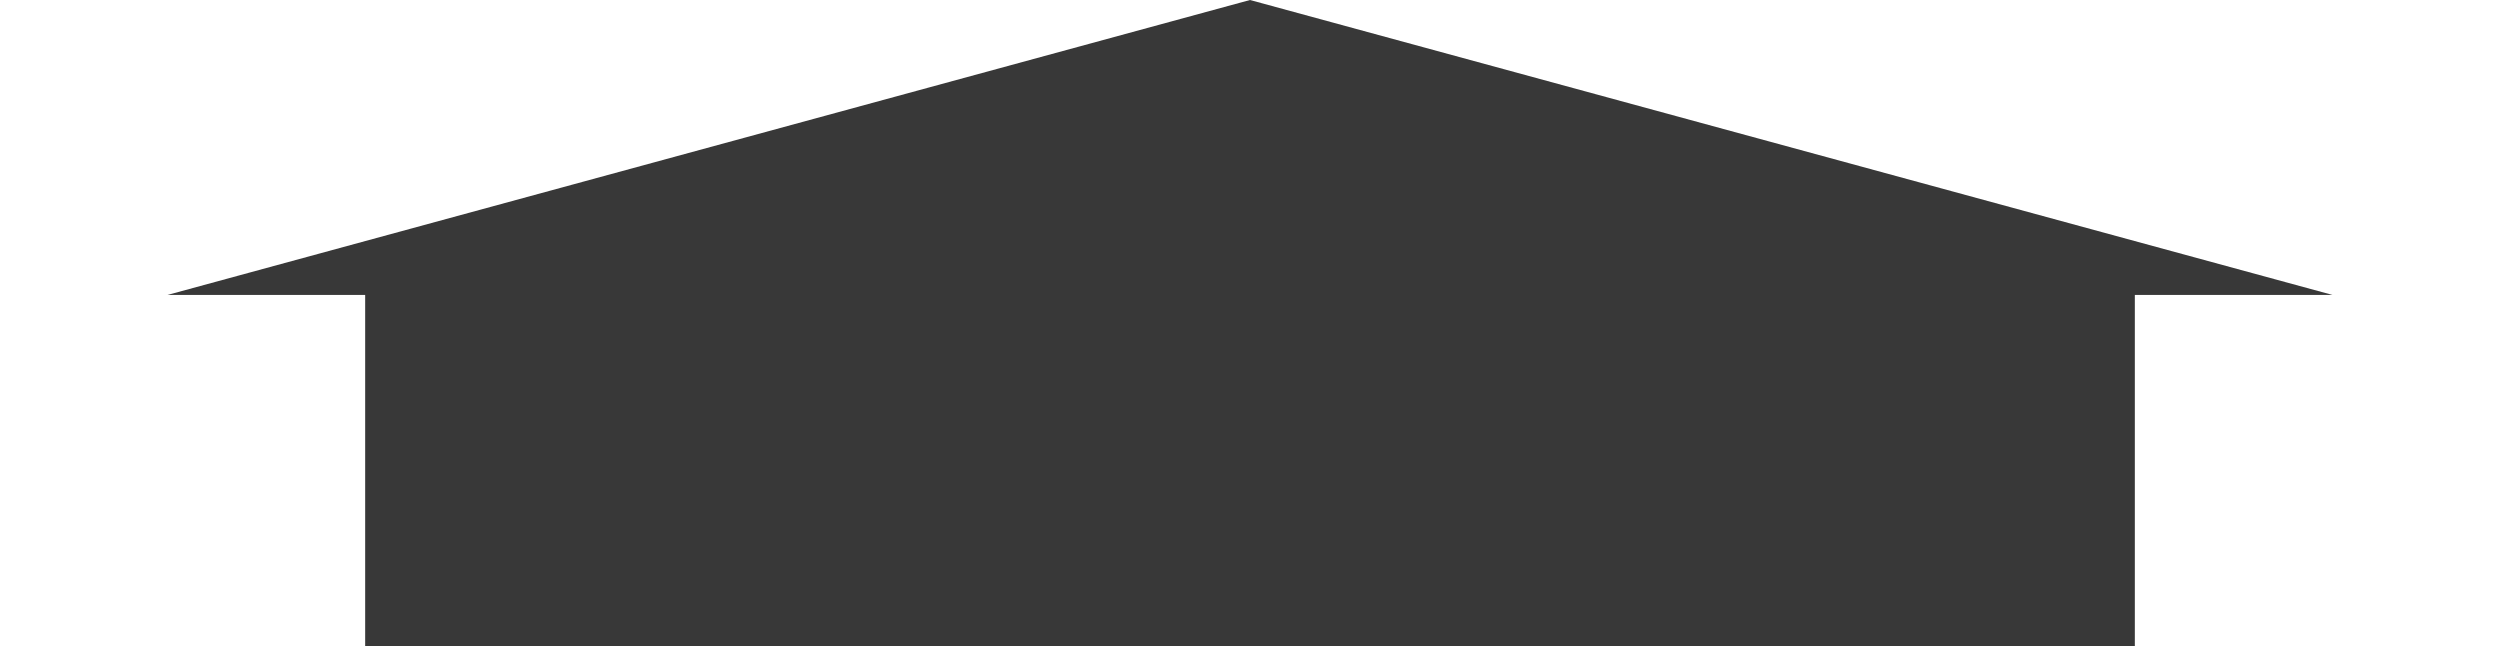
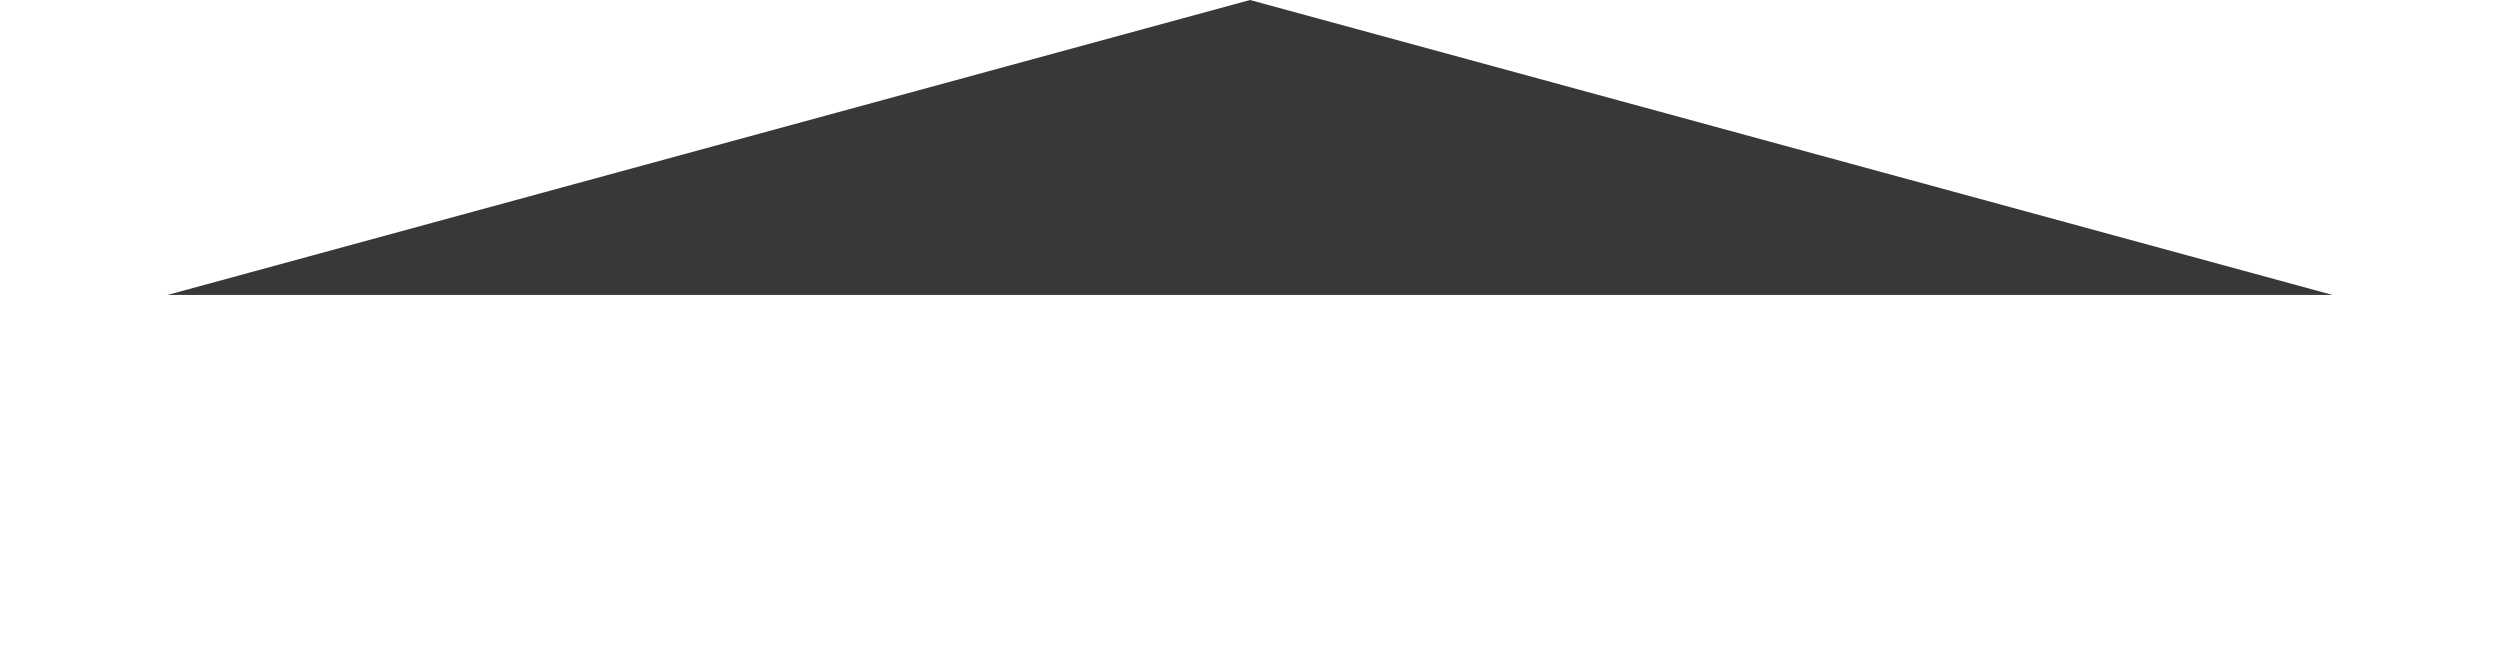
<svg xmlns="http://www.w3.org/2000/svg" width="89" height="23" viewBox="0 0 89 23" fill="none">
  <path d="M44.5 0L83.038 10.5L5.962 10.5L44.5 0Z" fill="#383838" />
-   <rect x="13" y="10" width="63" height="13" fill="#383838" />
</svg>